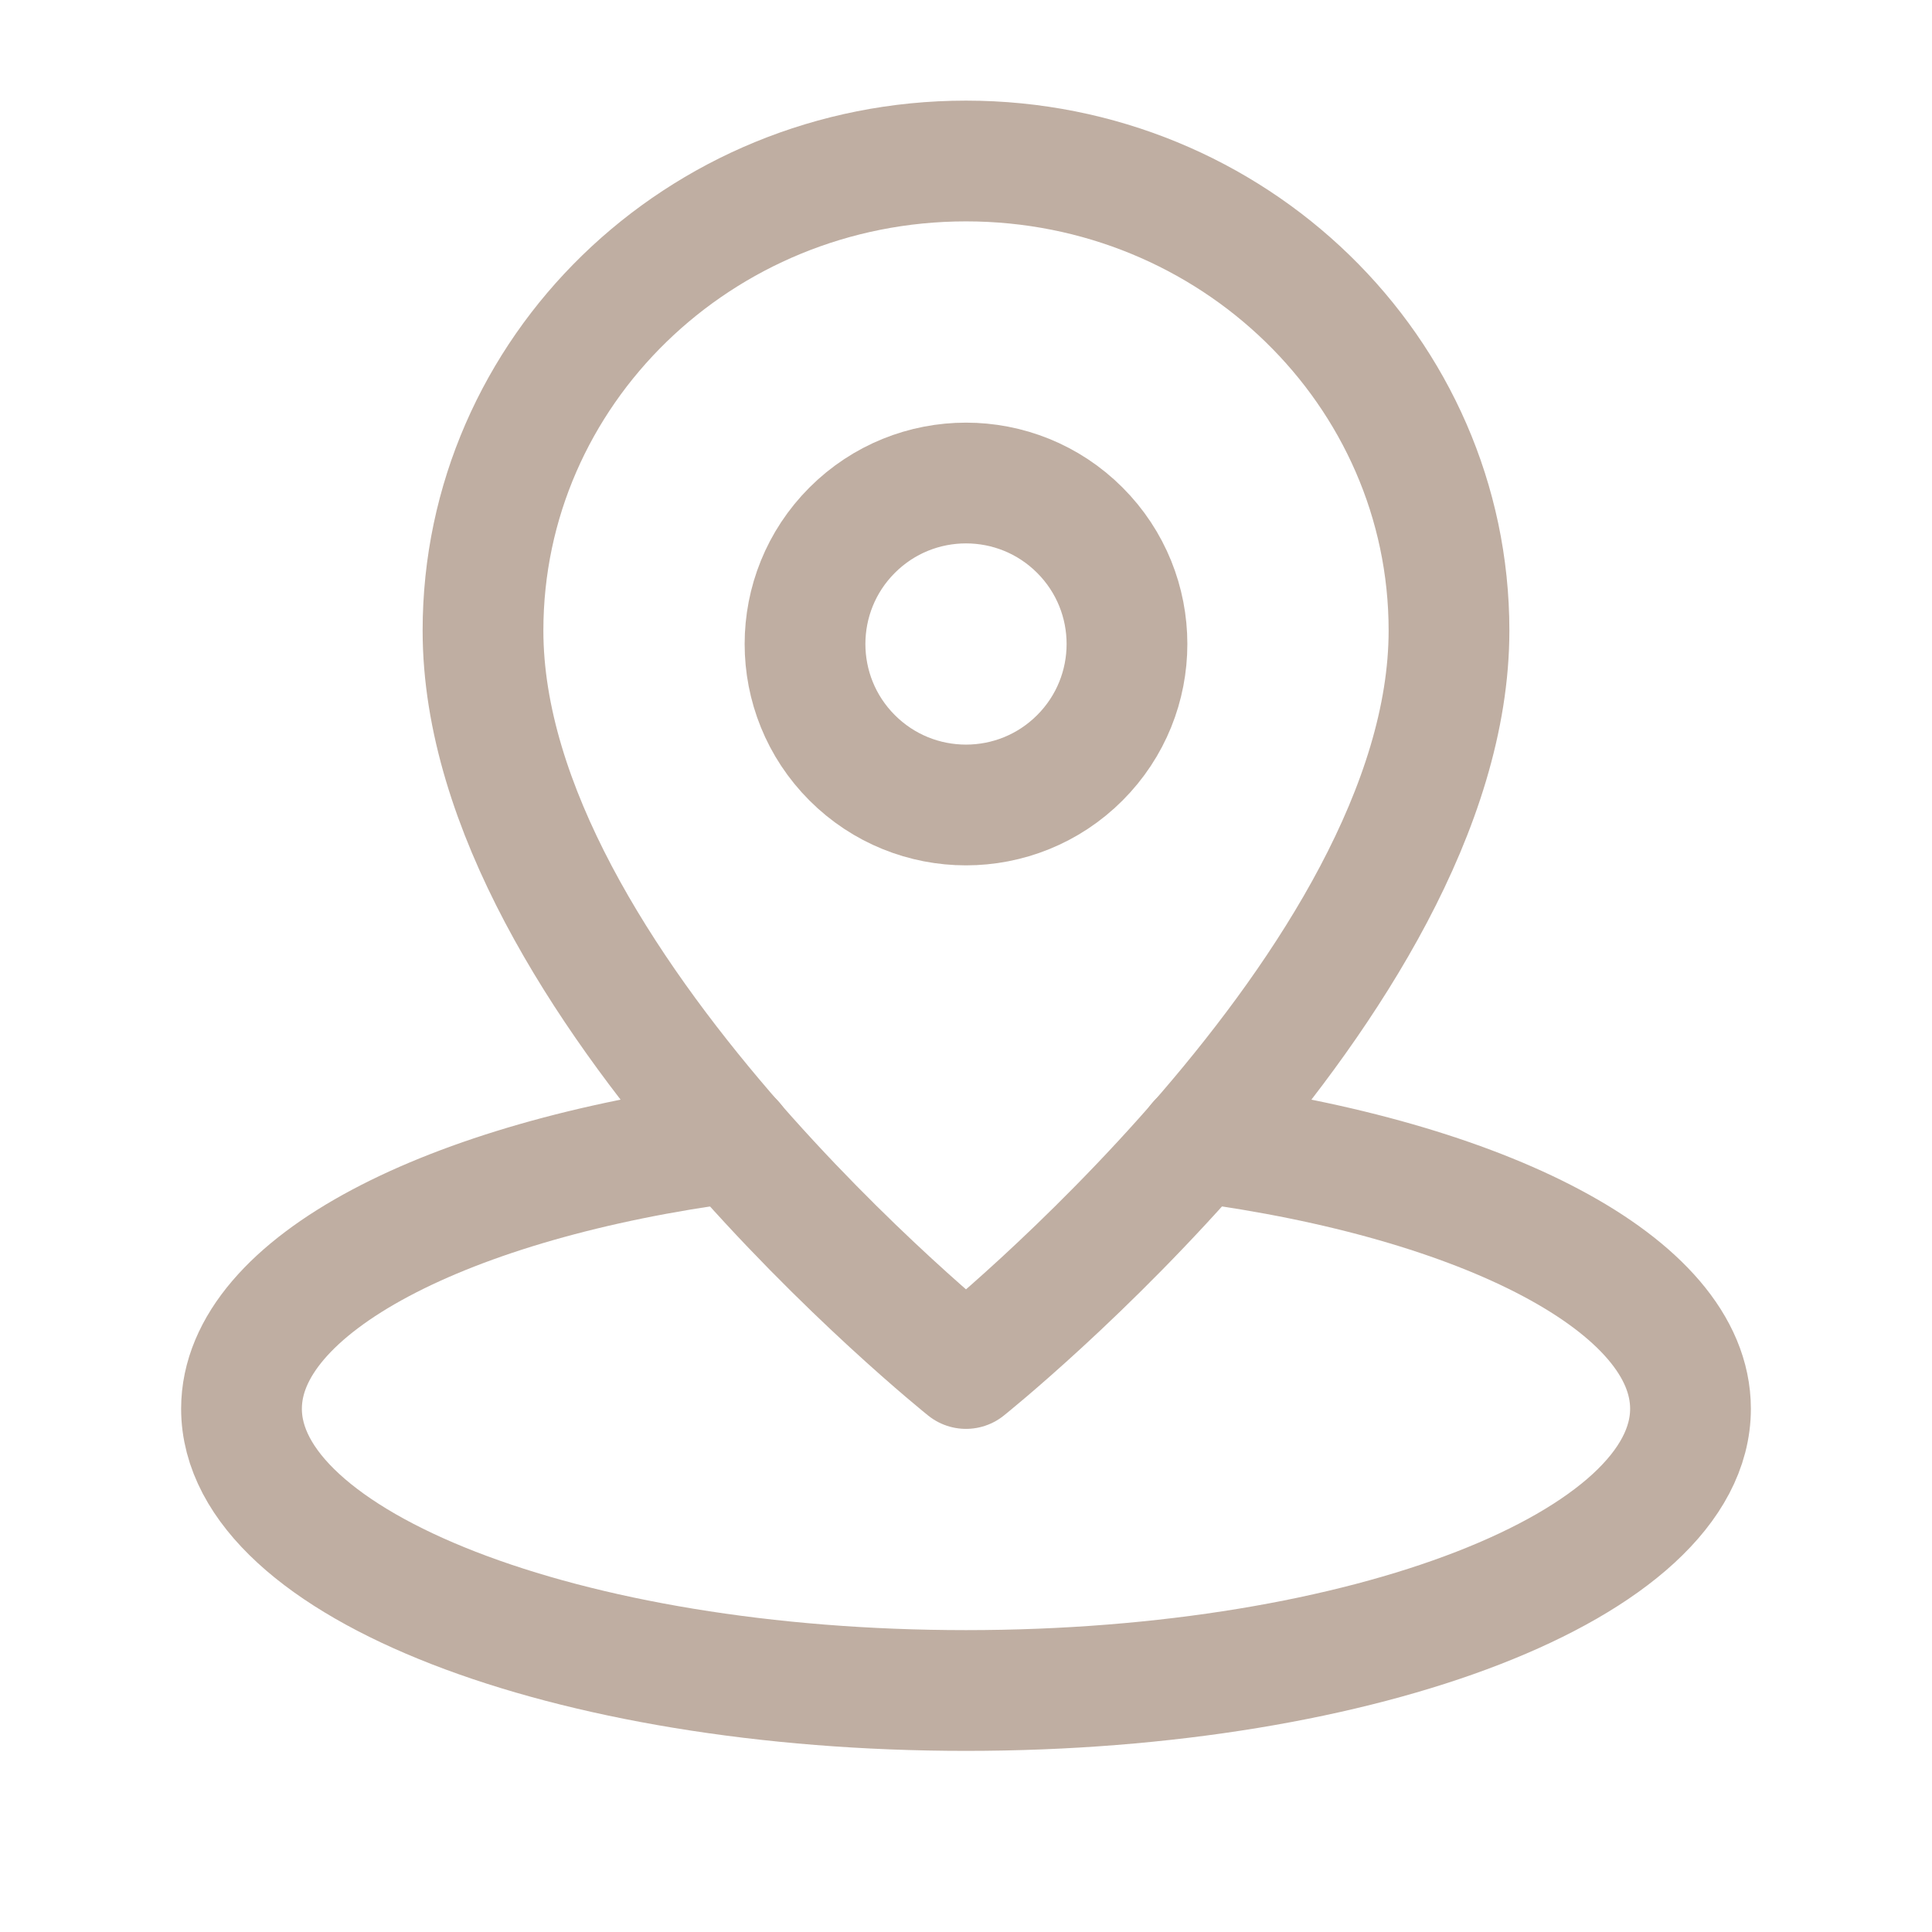
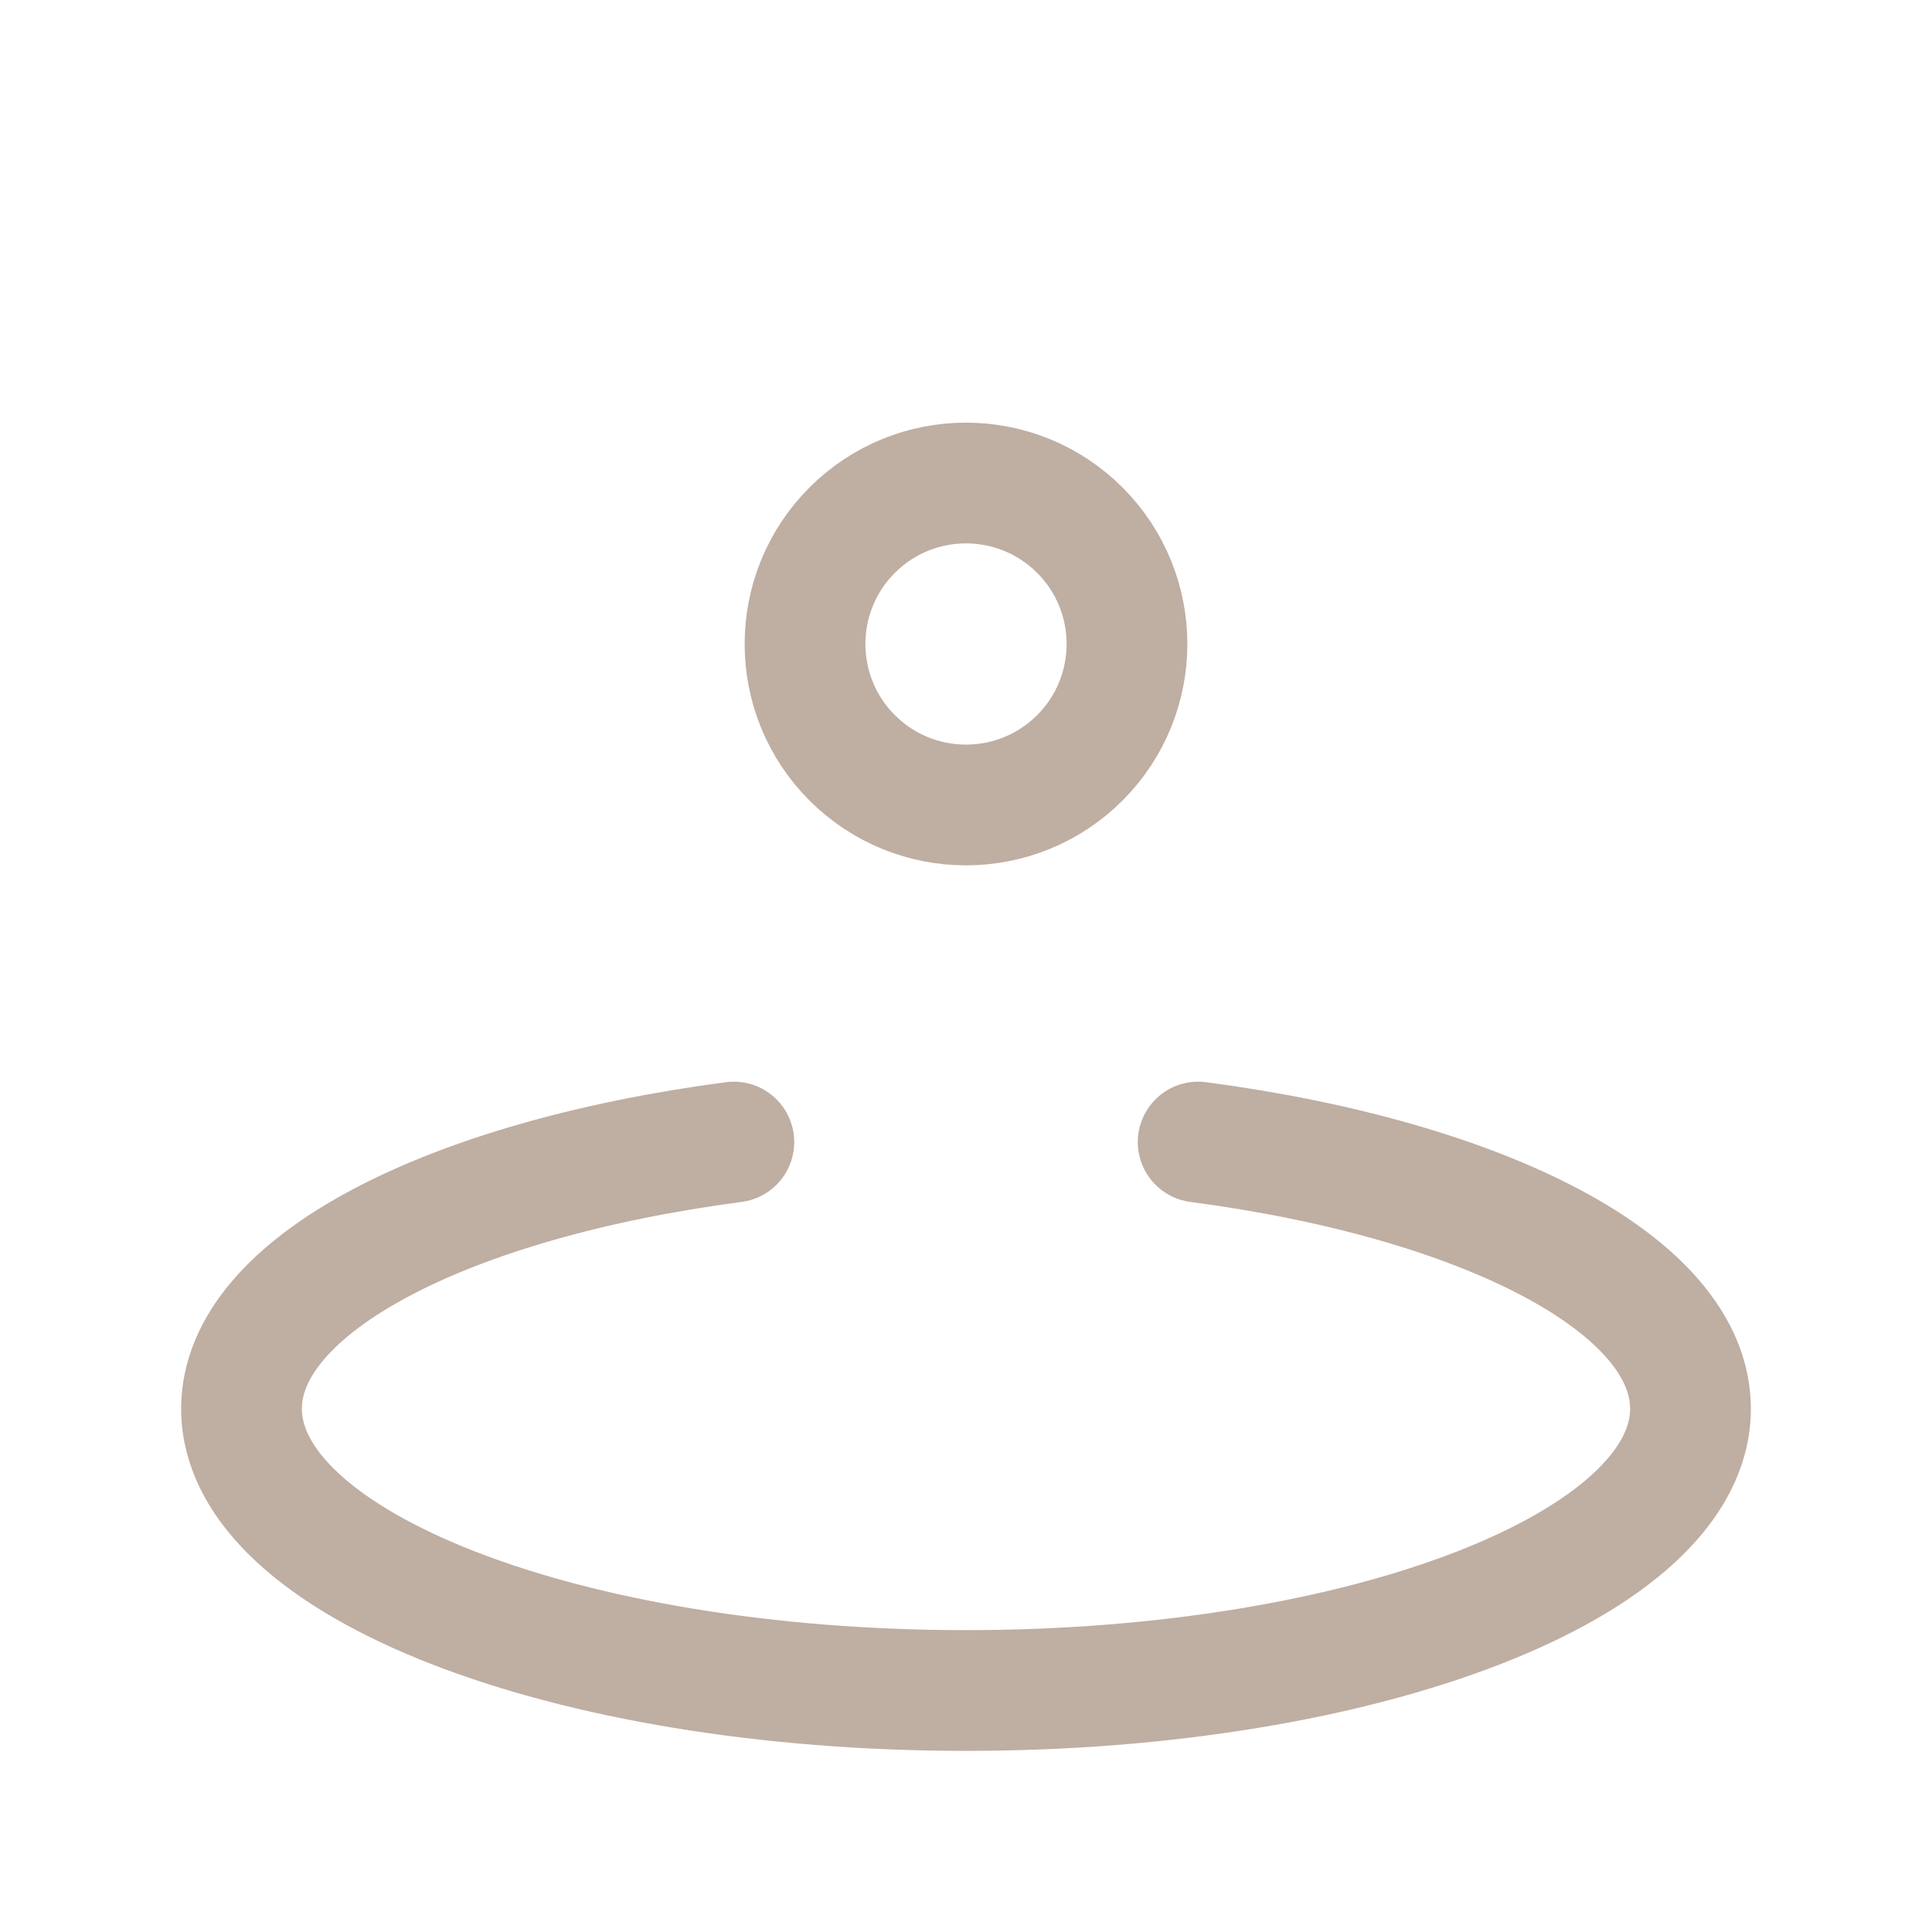
<svg xmlns="http://www.w3.org/2000/svg" width="24" height="24" viewBox="0 0 24 24" fill="none">
  <path d="M9.116 14.187C5.562 14.655 3 15.96 3 17.5C3 19.433 7.029 21 12 21C16.971 21 21 19.433 21 17.5C21 15.96 18.438 14.655 14.884 14.187" stroke="#BFAEA2" stroke-width="1.5" stroke-linecap="round" stroke-linejoin="round" />
-   <path d="M18 7.833C18 4.612 15.314 2 12 2C8.686 2 6 4.612 6 7.833C6 12.208 12 17 12 17C12 17 18 12.208 18 7.833Z" stroke="#BFAEA2" stroke-width="1.5" stroke-linecap="round" stroke-linejoin="round" />
  <path d="M13.414 6.586C14.195 7.367 14.195 8.633 13.414 9.414C12.633 10.195 11.367 10.195 10.586 9.414C9.805 8.633 9.805 7.367 10.586 6.586C11.367 5.805 12.633 5.805 13.414 6.586" stroke="#BFAEA2" stroke-width="1.5" stroke-linecap="round" stroke-linejoin="round" />
</svg>